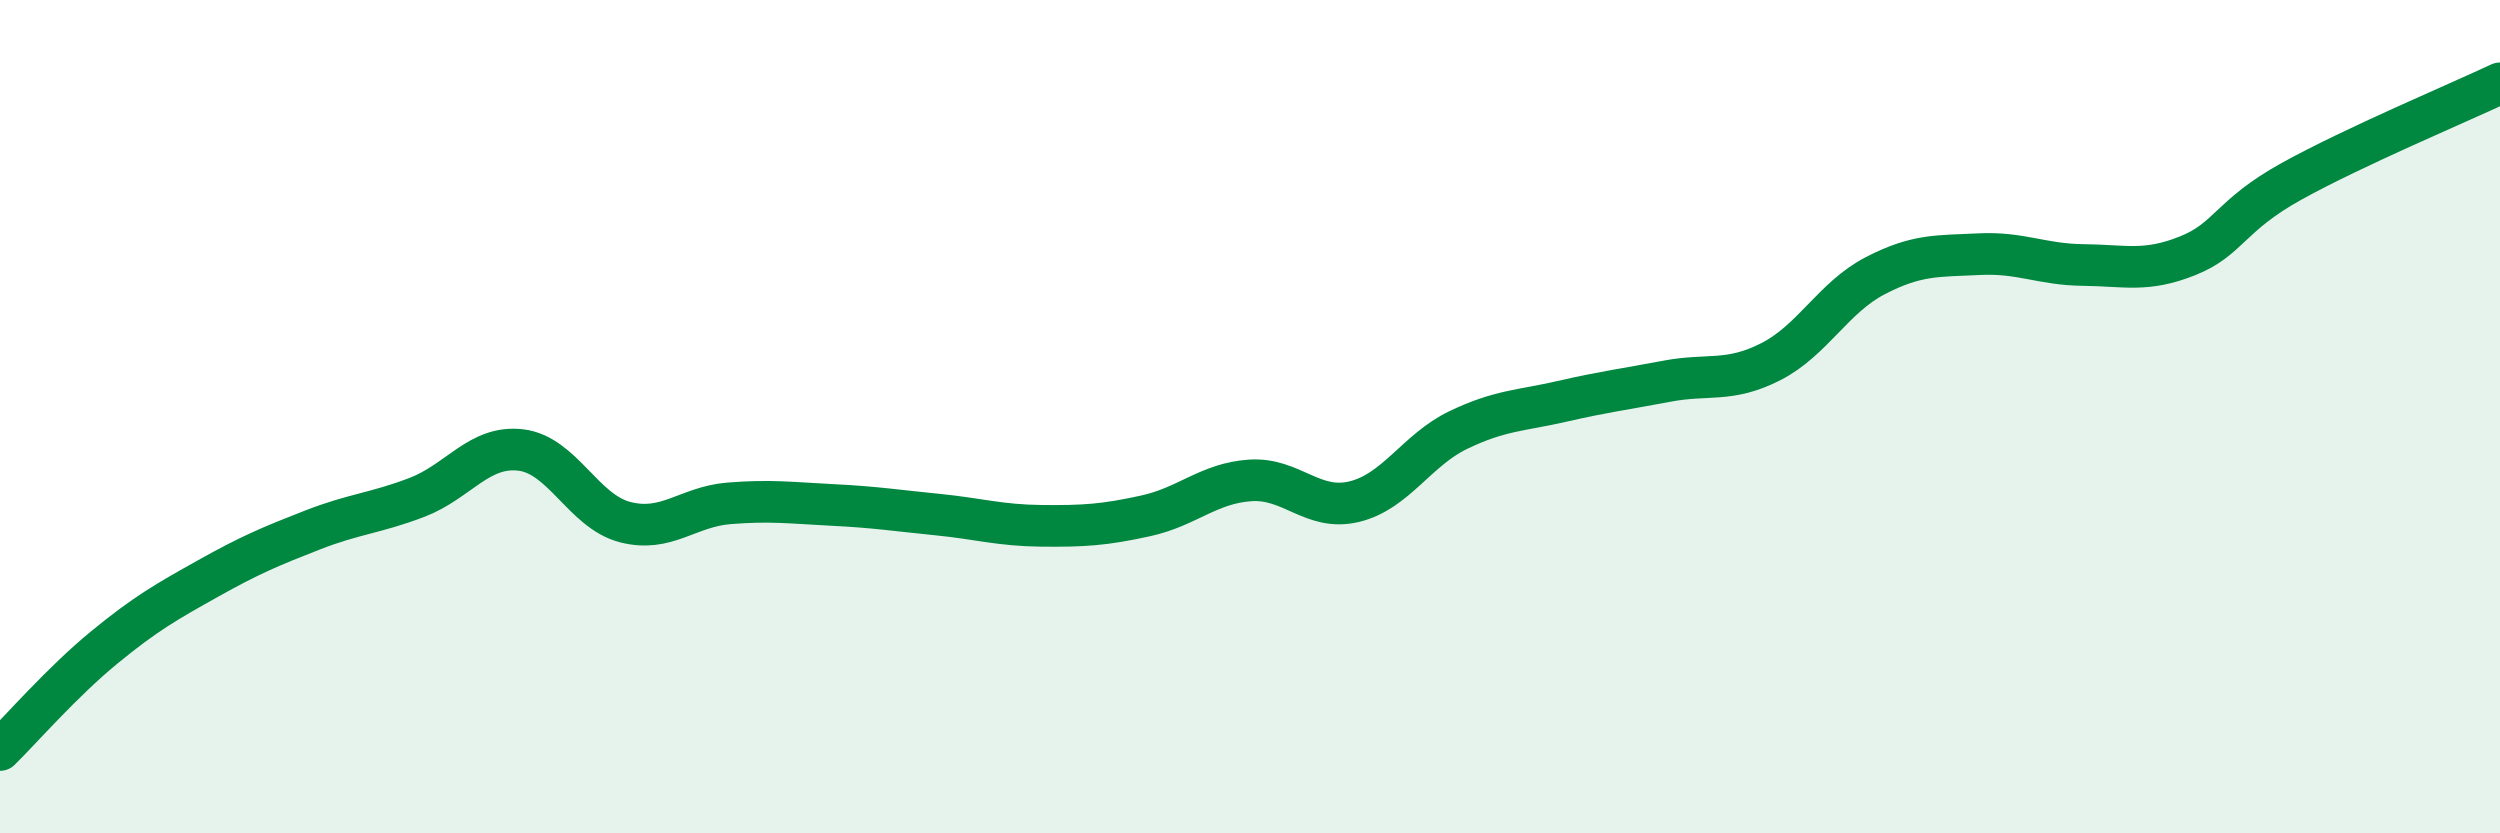
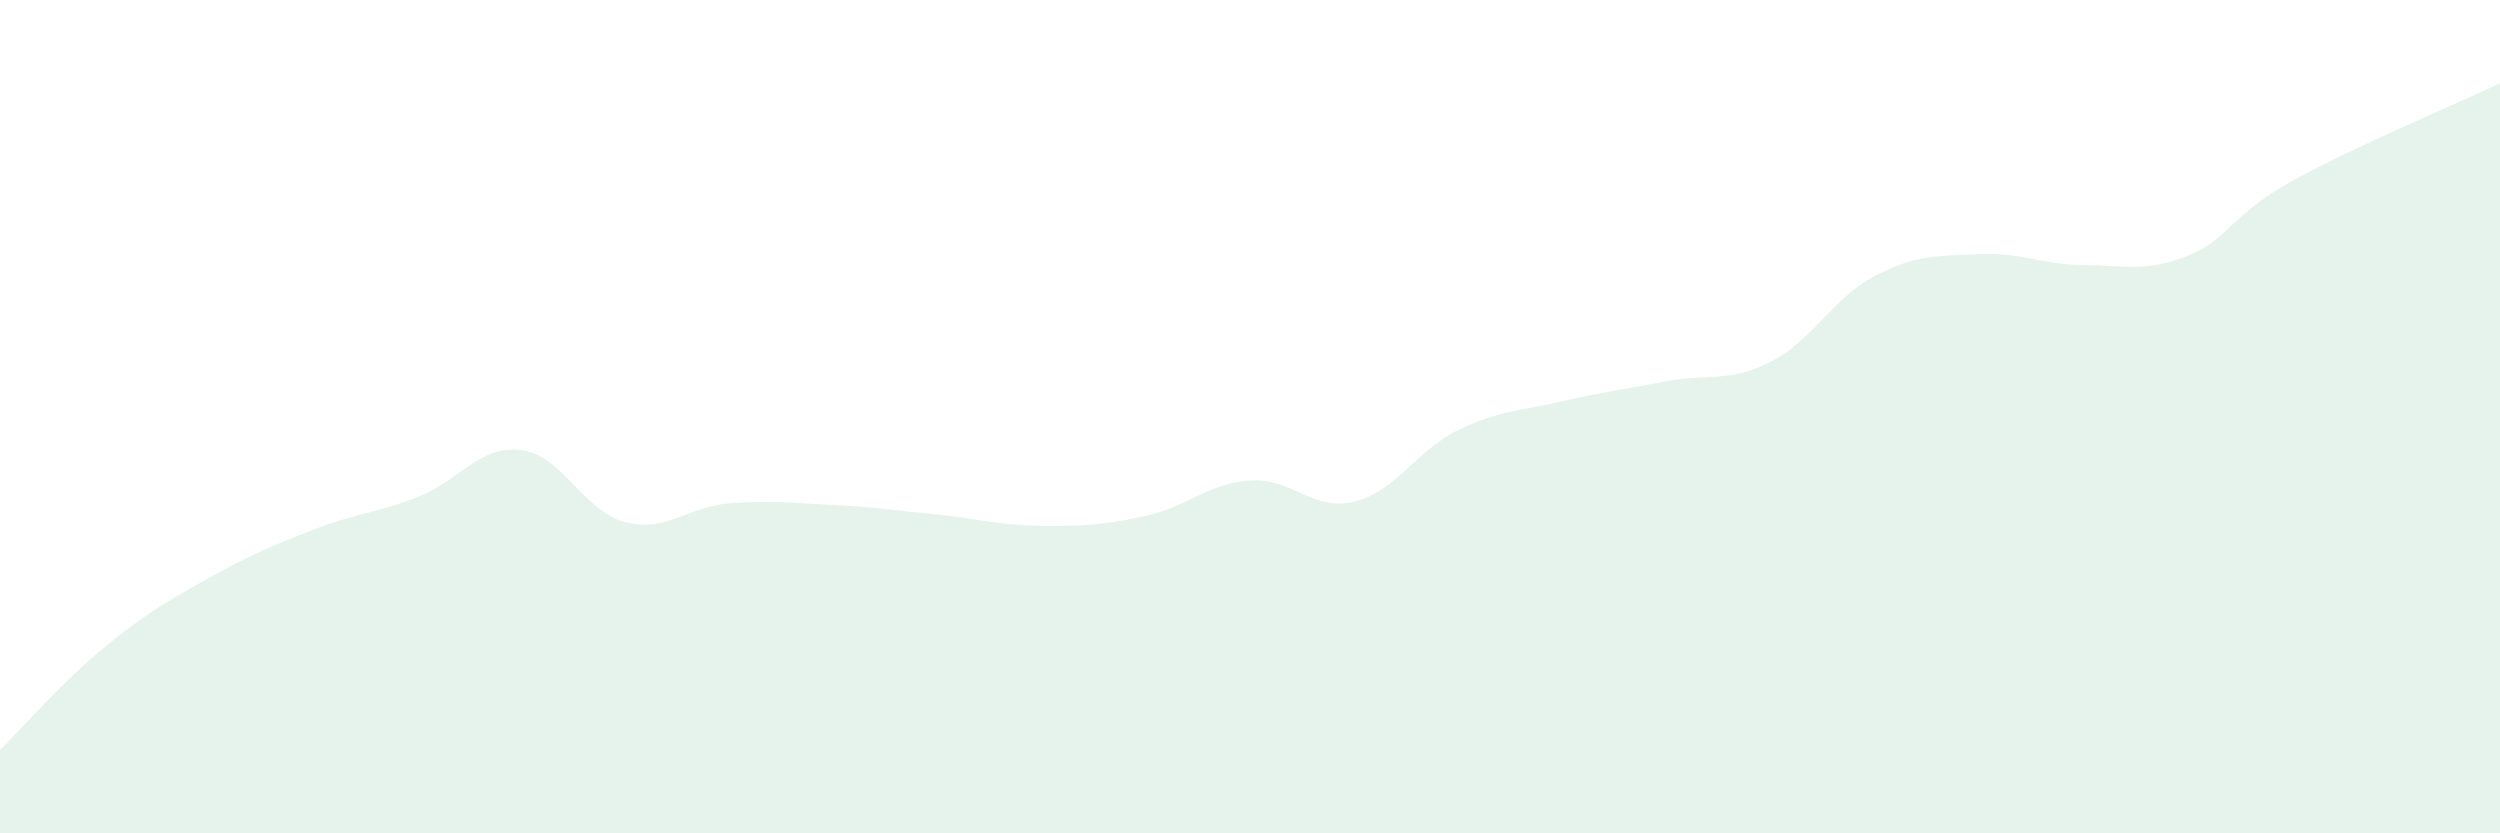
<svg xmlns="http://www.w3.org/2000/svg" width="60" height="20" viewBox="0 0 60 20">
  <path d="M 0,18 C 0.5,17.51 1.5,16.36 2.5,15.54 C 3.5,14.72 4,14.44 5,13.88 C 6,13.32 6.5,13.11 7.5,12.72 C 8.5,12.33 9,12.32 10,11.94 C 11,11.56 11.5,10.68 12.5,10.8 C 13.5,10.92 14,12.27 15,12.53 C 16,12.79 16.5,12.16 17.5,12.08 C 18.5,12 19,12.07 20,12.12 C 21,12.17 21.5,12.25 22.5,12.35 C 23.5,12.45 24,12.61 25,12.62 C 26,12.63 26.5,12.6 27.5,12.38 C 28.5,12.16 29,11.6 30,11.53 C 31,11.46 31.5,12.28 32.5,12.04 C 33.5,11.8 34,10.8 35,10.32 C 36,9.84 36.5,9.86 37.5,9.63 C 38.5,9.4 39,9.34 40,9.15 C 41,8.96 41.5,9.19 42.5,8.68 C 43.5,8.17 44,7.14 45,6.62 C 46,6.1 46.5,6.15 47.5,6.1 C 48.5,6.05 49,6.35 50,6.36 C 51,6.37 51.5,6.54 52.5,6.14 C 53.5,5.74 53.5,5.18 55,4.35 C 56.5,3.52 59,2.47 60,2L60 20L0 20Z" fill="#008740" opacity="0.1" stroke-linecap="round" stroke-linejoin="round" />
-   <path d="M 0,18 C 0.5,17.51 1.5,16.36 2.5,15.54 C 3.5,14.72 4,14.44 5,13.88 C 6,13.32 6.5,13.11 7.5,12.72 C 8.5,12.33 9,12.32 10,11.94 C 11,11.56 11.5,10.68 12.5,10.8 C 13.5,10.92 14,12.27 15,12.53 C 16,12.79 16.5,12.16 17.5,12.08 C 18.5,12 19,12.07 20,12.12 C 21,12.17 21.5,12.25 22.5,12.35 C 23.5,12.45 24,12.61 25,12.62 C 26,12.63 26.5,12.6 27.5,12.38 C 28.5,12.16 29,11.6 30,11.53 C 31,11.46 31.5,12.28 32.5,12.04 C 33.5,11.8 34,10.8 35,10.32 C 36,9.84 36.5,9.86 37.5,9.63 C 38.5,9.4 39,9.34 40,9.15 C 41,8.96 41.5,9.19 42.5,8.68 C 43.5,8.17 44,7.14 45,6.62 C 46,6.1 46.5,6.15 47.5,6.1 C 48.5,6.05 49,6.35 50,6.36 C 51,6.37 51.5,6.54 52.5,6.14 C 53.5,5.74 53.5,5.18 55,4.35 C 56.5,3.52 59,2.47 60,2" stroke="#008740" stroke-width="1" fill="none" stroke-linecap="round" stroke-linejoin="round" />
</svg>